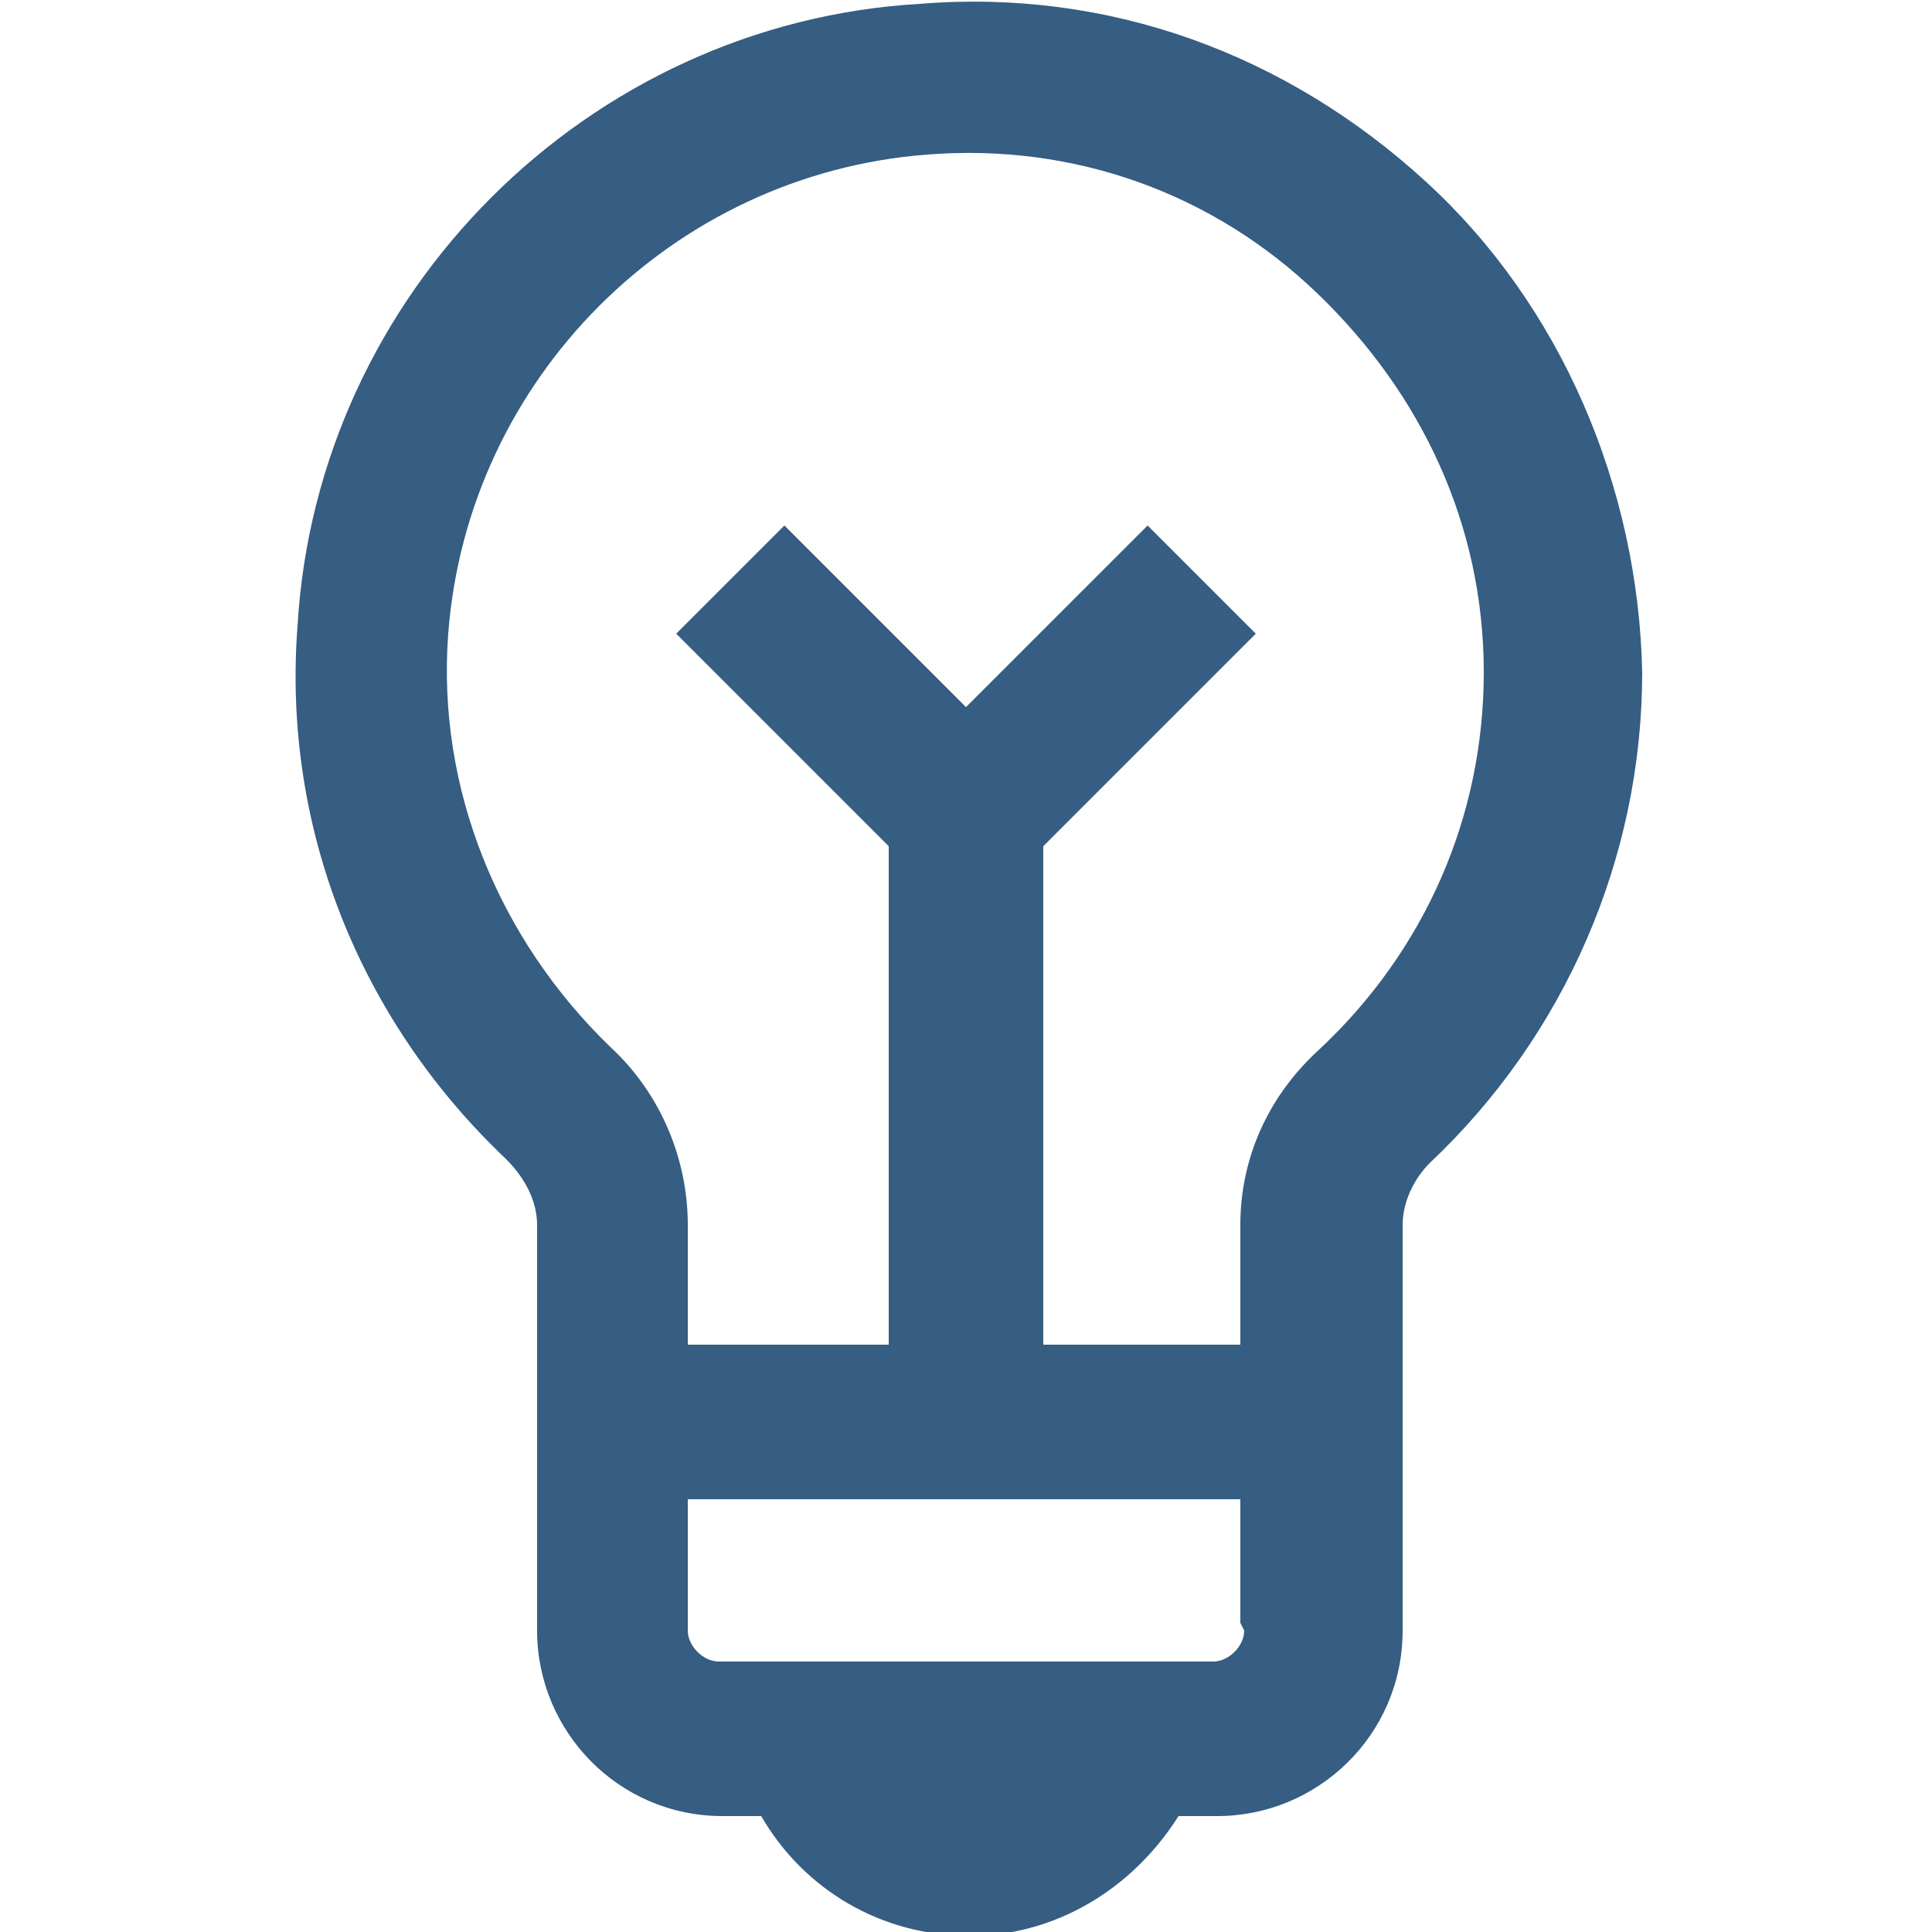
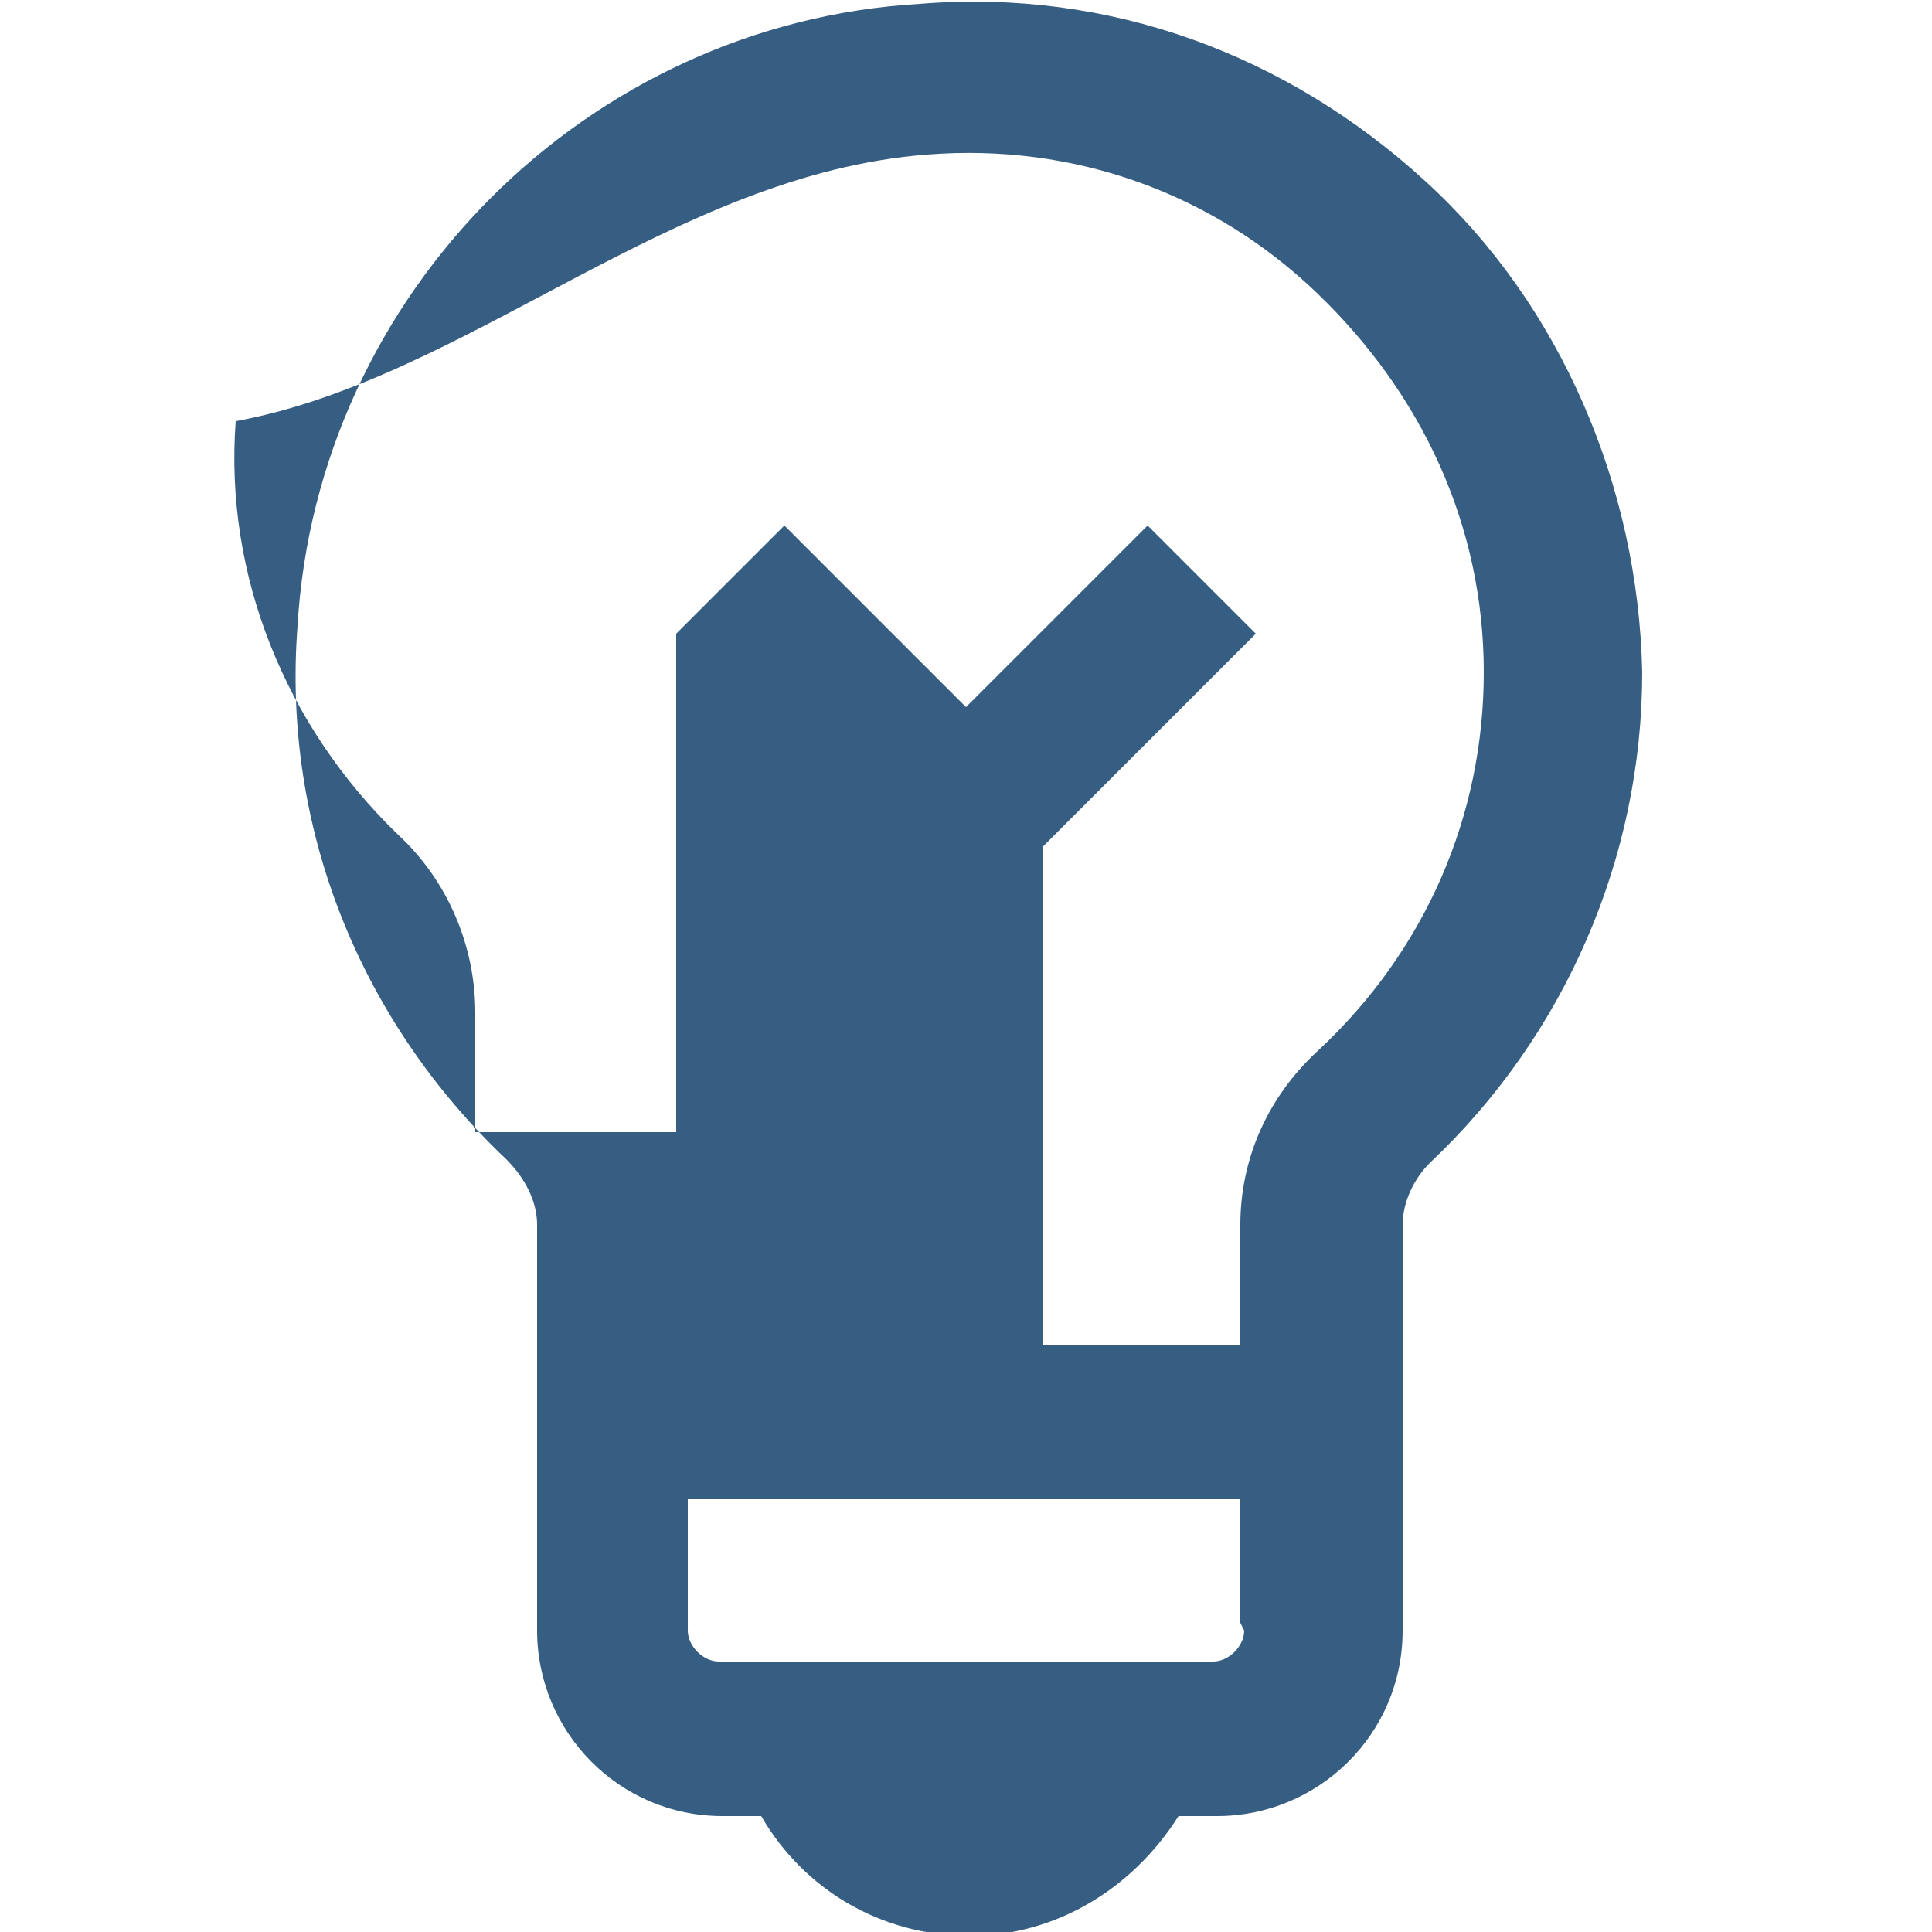
<svg xmlns="http://www.w3.org/2000/svg" version="1.1" id="layer" x="0px" y="0px" width="50px" height="50px" viewBox="0 0 50 50" style="enable-background:new 0 0 50 50;" xml:space="preserve">
  <style type="text/css">
	.st0{fill:none;}
	.st1{fill:#365D82;}
</style>
  <g id="bg">
-     <rect id="bg1" class="st0" width="50" height="50" />
-   </g>
-   <path id="layer_1_" class="st1" d="M36.9,4.7c-3.6-3.3-8.2-5-13.1-4.6C15.2,0.6,8.2,7.6,7.7,16.2C7.3,21.4,9.3,26.4,13.1,30  c0.5,0.5,0.8,1.1,0.8,1.7v10.2l0,0v0.3c0,2.6,2.1,4.8,4.8,4.8h1c1.1,1.9,3.1,3.1,5.4,3.1c2.2,0,4.2-1.2,5.4-3.1h1  c2.6,0,4.8-2.1,4.8-4.8v-0.3v-7.1v-3.1c0-0.6,0.3-1.2,0.7-1.6c3.5-3.3,5.5-7.9,5.5-12.7C42.4,12.6,40.4,7.9,36.9,4.7z M32.2,42.2  c0,0.4-0.4,0.8-0.8,0.8H18.6c-0.4,0-0.8-0.4-0.8-0.8v-3.4h14.3V42L32.2,42.2L32.2,42.2z M34.1,27.2c-1.3,1.2-2,2.8-2,4.5v3.1H27  V21.9l5.5-5.5l-2.8-2.8L25,18.3l-4.7-4.7l-2.8,2.8l5.5,5.5v12.9h-5.2v-3.1c0-1.7-0.7-3.4-2-4.6c-2.9-2.8-4.5-6.7-4.2-10.7  C12.1,9.8,17.4,4.5,24,4c3.8-0.3,7.4,1,10.1,3.6s4.3,6,4.3,9.8C38.4,21.1,36.9,24.6,34.1,27.2z" />
+     </g>
+   <path id="layer_1_" class="st1" d="M36.9,4.7c-3.6-3.3-8.2-5-13.1-4.6C15.2,0.6,8.2,7.6,7.7,16.2C7.3,21.4,9.3,26.4,13.1,30  c0.5,0.5,0.8,1.1,0.8,1.7v10.2l0,0v0.3c0,2.6,2.1,4.8,4.8,4.8h1c1.1,1.9,3.1,3.1,5.4,3.1c2.2,0,4.2-1.2,5.4-3.1h1  c2.6,0,4.8-2.1,4.8-4.8v-0.3v-7.1v-3.1c0-0.6,0.3-1.2,0.7-1.6c3.5-3.3,5.5-7.9,5.5-12.7C42.4,12.6,40.4,7.9,36.9,4.7z M32.2,42.2  c0,0.4-0.4,0.8-0.8,0.8H18.6c-0.4,0-0.8-0.4-0.8-0.8v-3.4h14.3V42L32.2,42.2L32.2,42.2z M34.1,27.2c-1.3,1.2-2,2.8-2,4.5v3.1H27  V21.9l5.5-5.5l-2.8-2.8L25,18.3l-4.7-4.7l-2.8,2.8v12.9h-5.2v-3.1c0-1.7-0.7-3.4-2-4.6c-2.9-2.8-4.5-6.7-4.2-10.7  C12.1,9.8,17.4,4.5,24,4c3.8-0.3,7.4,1,10.1,3.6s4.3,6,4.3,9.8C38.4,21.1,36.9,24.6,34.1,27.2z" />
</svg>